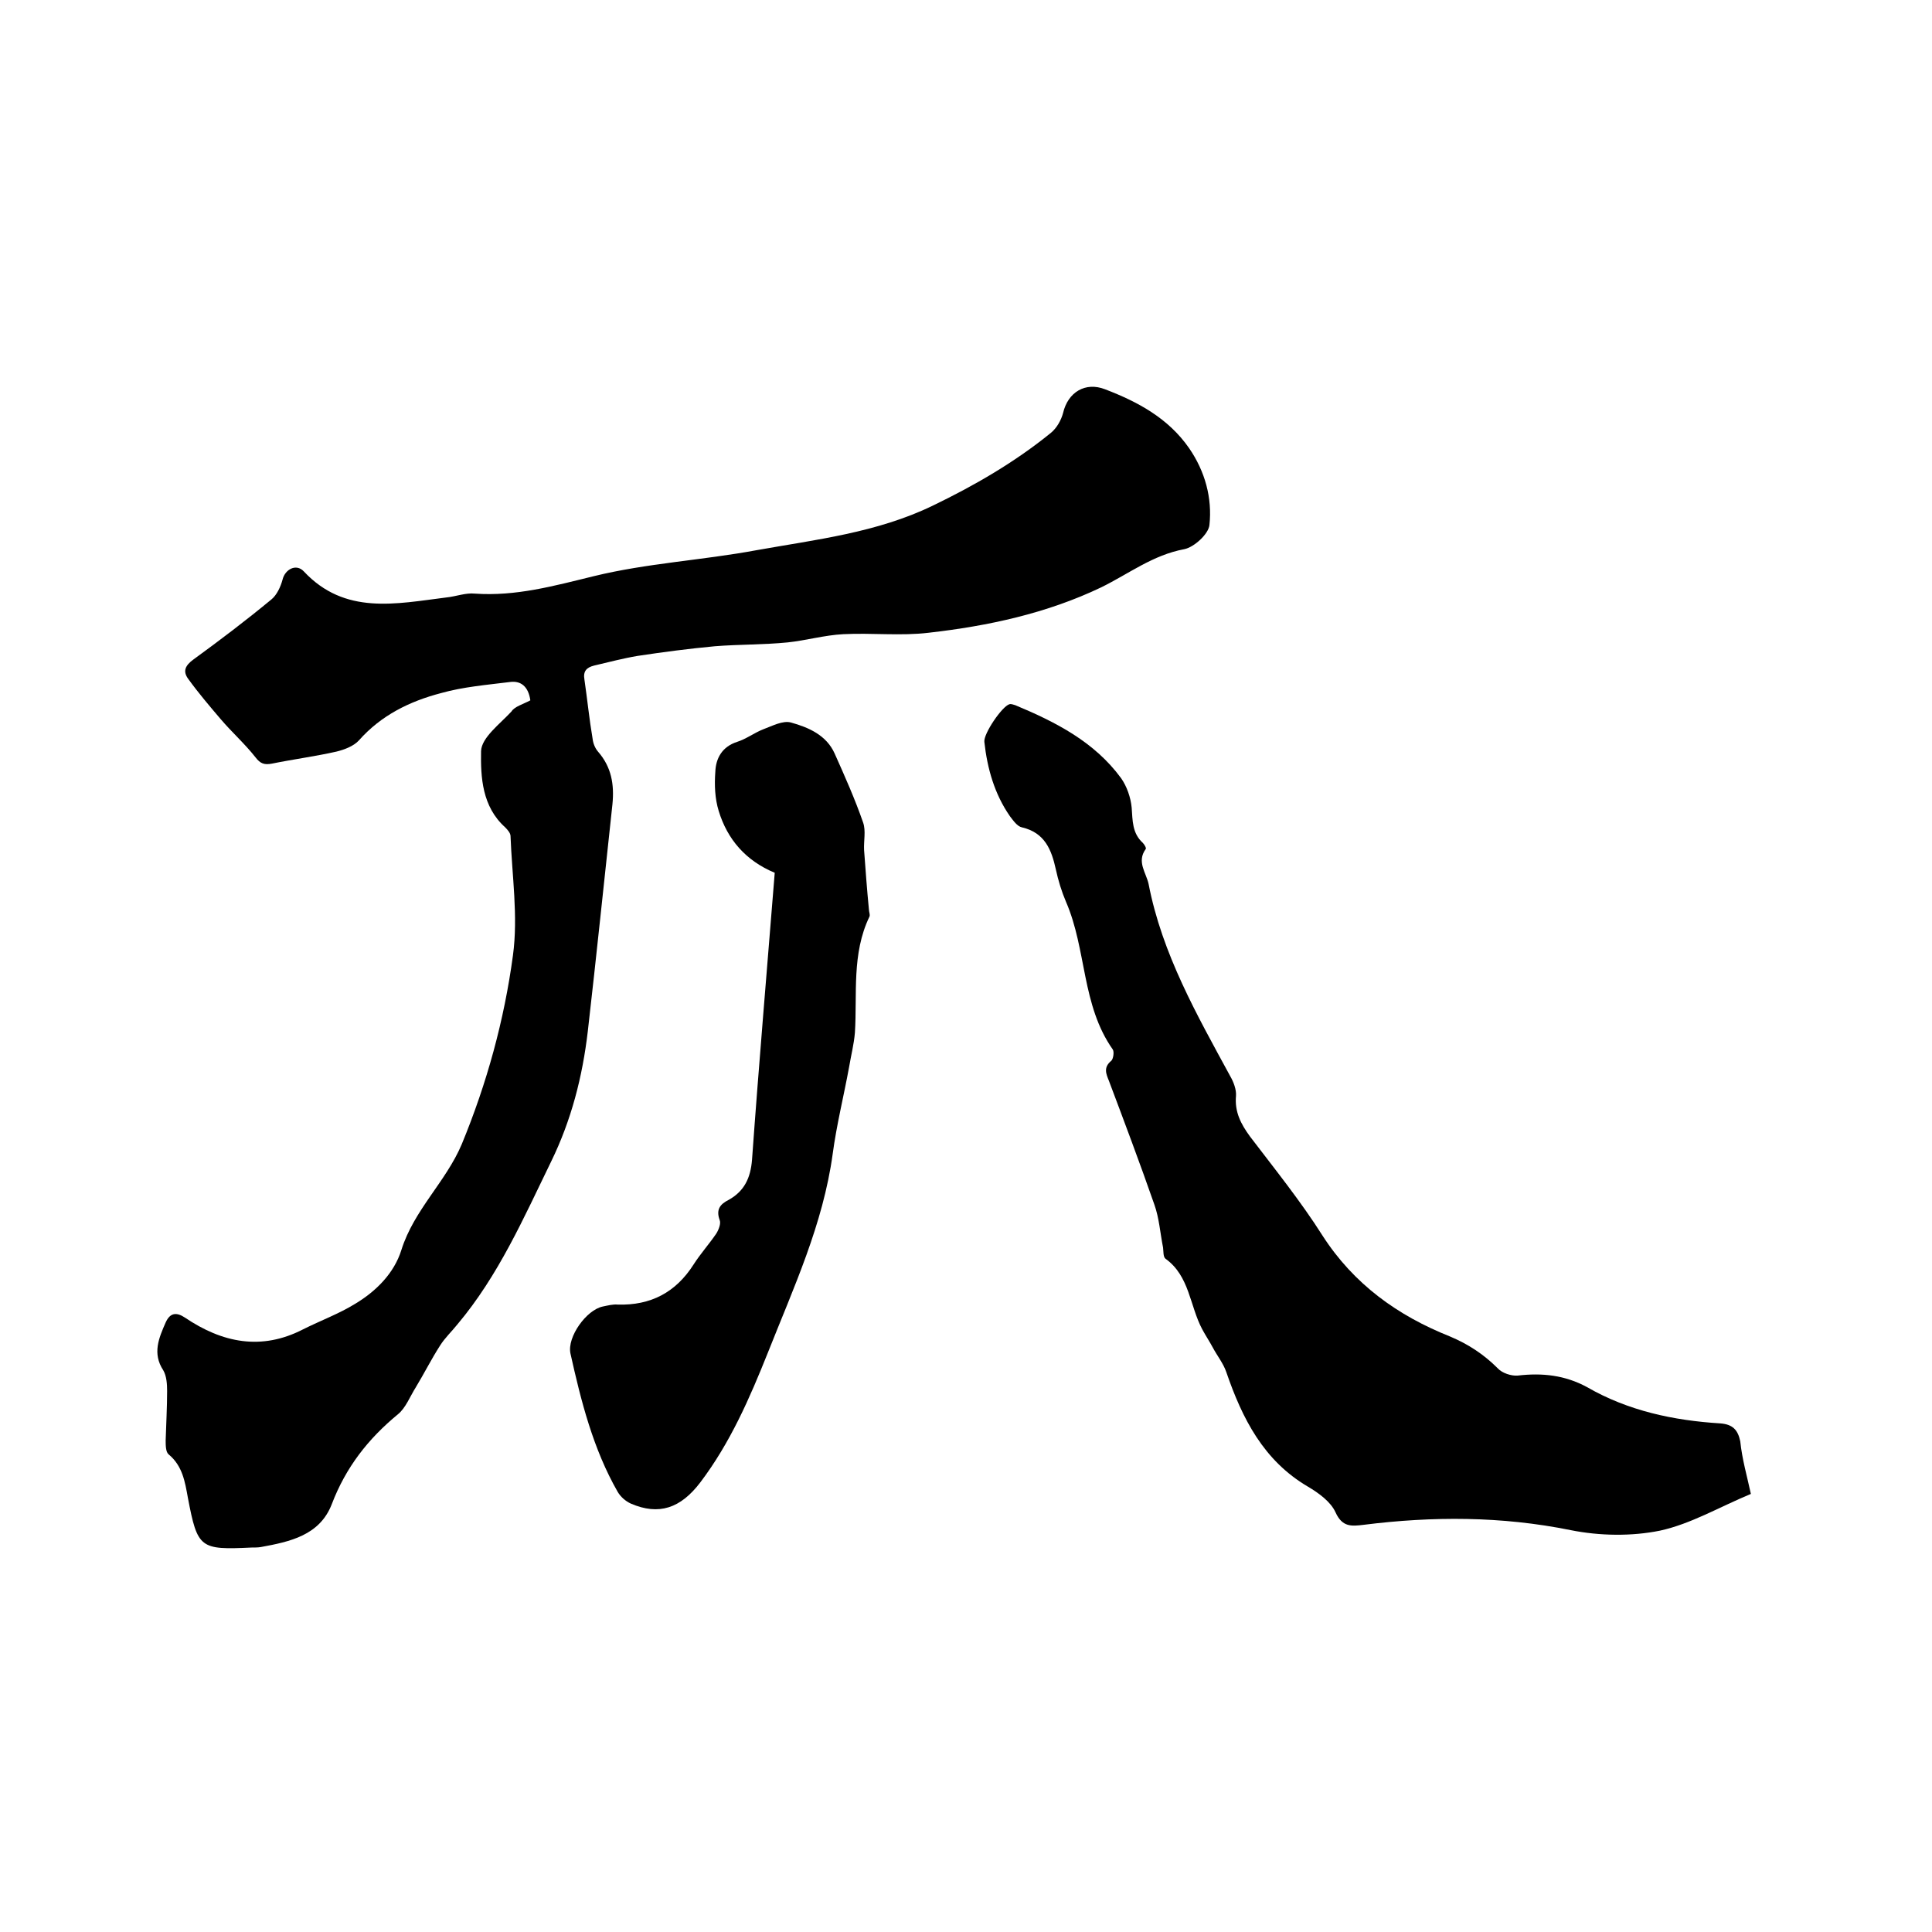
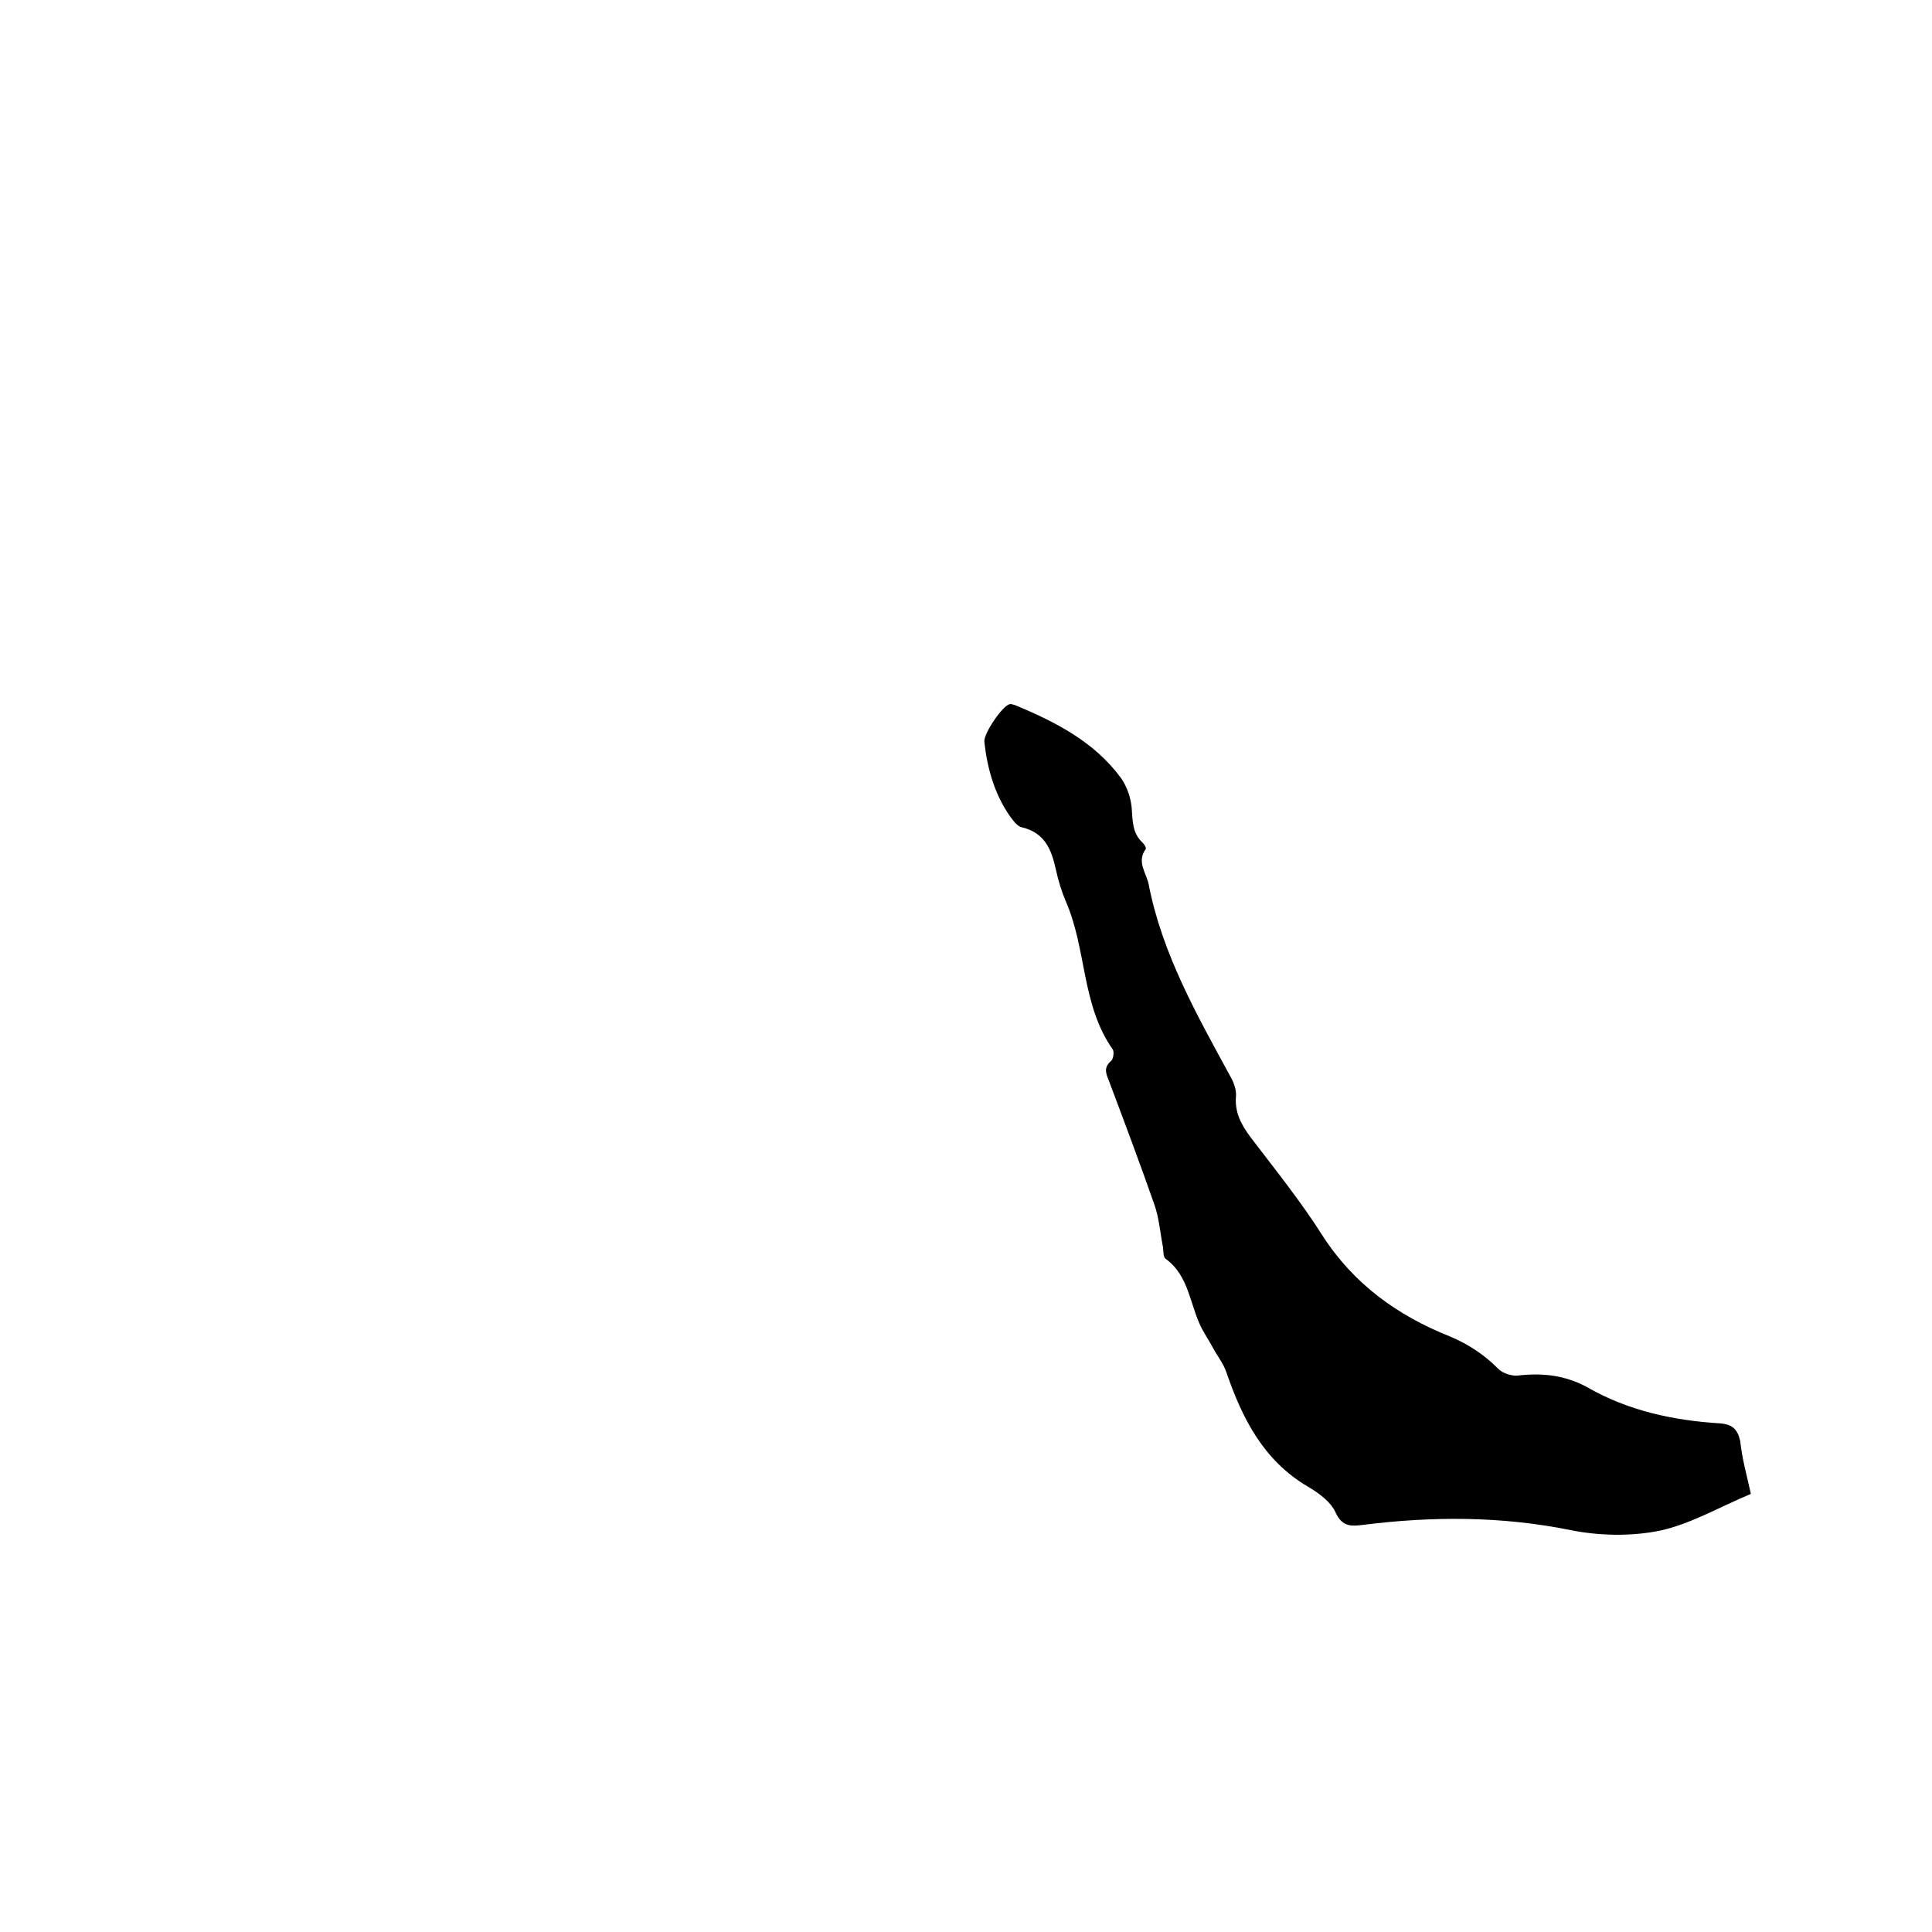
<svg xmlns="http://www.w3.org/2000/svg" enable-background="new 0 0 400 400" viewBox="0 0 400 400">
-   <path d="m109.8 145c-.4-2.9-2-4.1-4.2-3.8-4.8.6-9.7 1-14.3 2.3-6.5 1.7-12.4 4.6-17 9.8-1.1 1.2-3 1.9-4.6 2.3-4.4 1-9 1.6-13.4 2.5-1.6.3-2.4 0-3.4-1.3-2.2-2.8-4.9-5.2-7.2-7.9s-4.6-5.4-6.7-8.3c-1.2-1.6-.7-2.8 1.1-4.1 5.5-4 10.9-8.1 16.1-12.4 1.1-.9 1.9-2.6 2.3-4.1.5-2.1 2.8-3.4 4.4-1.7 8.5 9.1 19.1 6.7 29.5 5.4 2-.2 4-1 5.9-.8 8.5.6 16.4-1.6 24.6-3.6 11-2.7 22.5-3.3 33.8-5.4 12.3-2.2 24.8-3.6 36.4-9.2 8.7-4.2 17-9 24.5-15.1 1.2-1 2.1-2.6 2.5-4.1 1-4.3 4.6-6.5 8.7-4.9 6.8 2.6 13.1 6 17.4 12.2 3.3 4.8 4.8 10.3 4.2 15.9-.2 1.9-3.2 4.6-5.2 5-6.5 1.2-11.5 5.1-17.2 7.9-11.3 5.4-23.4 8-35.7 9.4-5.8.7-11.8 0-17.7.3-3.9.2-7.7 1.3-11.5 1.7-5 .5-10.1.4-15.1.8-5.4.5-10.7 1.2-16 2-3 .5-6 1.3-9 2-1.6.4-2.3 1.2-2 2.9.6 4.1 1 8.2 1.7 12.3.1.9.5 1.9 1.1 2.6 2.8 3.2 3.4 6.8 3 10.9-1.7 15.7-3.3 31.3-5.1 47-1.1 9.4-3.4 18.4-7.6 27-5.7 11.7-10.9 23.6-19.4 33.7-1.2 1.5-2.6 2.8-3.6 4.4-1.8 2.8-3.3 5.8-5 8.6-1.2 1.9-2.1 4.3-3.7 5.6-6.2 5.1-10.8 11-13.7 18.6-2.5 6.5-8.7 7.8-14.7 8.9-.6.1-1.3.1-1.9.1-10.7.5-11.2.2-13.2-10.3-.6-3.3-1.1-6.6-4-9-.6-.5-.6-1.9-.6-2.9.1-3.4.3-6.8.3-10.2 0-1.4-.1-3.1-.8-4.3-2.3-3.5-.9-6.7.5-9.9.9-2 2.2-2.2 4-1 7.7 5.2 15.8 6.9 24.5 2.4 3.6-1.8 7.4-3.2 10.8-5.3 4.3-2.6 8-6.3 9.5-11.1 2.6-8.3 9.2-14.1 12.5-21.9 5.2-12.6 8.8-25.7 10.6-39.1 1.1-8.1-.2-16.5-.5-24.7 0-.6-.6-1.3-1.1-1.8-4.8-4.3-5.1-10.4-5-15.8.1-2.8 3.9-5.6 6.3-8.2.6-1 2.4-1.5 3.9-2.3z" />
  <path d="m362.5 309.3c-6.5 2.7-12.4 6.2-18.8 7.6-5.9 1.2-12.5 1.1-18.5-.1-14.3-2.9-28.6-2.9-42.9-1.1-2.5.3-4.4.5-5.8-2.6-1-2.2-3.5-4-5.7-5.3-9.2-5.4-13.6-14.1-16.9-23.7-.6-1.8-1.9-3.4-2.8-5.1-.7-1.3-1.5-2.5-2.2-3.8-2.6-4.9-2.6-11-7.6-14.6-.5-.4-.4-1.5-.5-2.3-.6-3-.8-6.1-1.8-8.9-3-8.6-6.2-17.1-9.4-25.6-.6-1.5-1.2-2.8.5-4.2.4-.4.6-1.8.3-2.3-6.5-9.2-5.4-20.7-9.7-30.6-.9-2.1-1.6-4.4-2.1-6.7-.9-4.1-2.3-7.6-7-8.7-1-.2-1.8-1.4-2.5-2.3-3.2-4.6-4.7-9.9-5.3-15.4-.2-1.7 3.7-7.4 5.2-7.8.4-.1.8.1 1.2.2 8.4 3.5 16.4 7.6 21.9 15.1 1.2 1.7 2 4 2.2 6.1.2 2.7.1 5.3 2.3 7.3.3.3.8 1.1.6 1.3-1.9 2.6.1 4.9.6 7.2 2.8 14.5 10 27.1 16.9 39.8.7 1.2 1.3 2.8 1.2 4.1-.3 3.3 1 5.8 2.9 8.4 5.1 6.7 10.5 13.4 15 20.5 6.5 10.1 15.6 16.6 26.4 20.9 3.8 1.6 7 3.7 9.9 6.6.9 1 2.8 1.6 4.1 1.5 5.1-.6 9.8-.1 14.4 2.4 8.5 4.9 17.9 6.9 27.6 7.5 2.5.2 3.6 1.3 4.1 3.7.4 3.8 1.4 7.2 2.2 10.9z" />
-   <path d="m160.4 180.7c-6-2.5-9.8-6.9-11.6-12.8-.8-2.6-.9-5.4-.7-8.1.1-2.8 1.4-5.2 4.5-6.2 1.9-.6 3.6-1.9 5.4-2.6 1.9-.7 4.1-1.9 5.8-1.4 3.6 1 7.3 2.6 9 6.4 2.1 4.7 4.2 9.4 5.9 14.3.6 1.7.1 3.8.2 5.7.3 4.1.6 8.2 1 12.3 0 .5.3 1.1.1 1.5-3.7 7.7-2.5 16-3 24-.2 2.4-.8 4.7-1.2 7.1-1.1 6-2.6 12-3.4 18-2 14.6-8.1 27.7-13.4 41.1-3.8 9.5-7.8 18.7-14 26.9-4.1 5.4-8.6 6.9-14.4 4.4-1.1-.5-2.1-1.4-2.7-2.4-5.1-8.9-7.6-18.8-9.8-28.7-.7-3.4 3.3-9 6.7-9.7 1-.2 2.1-.5 3.1-.4 6.8.2 12-2.5 15.7-8.3 1.4-2.2 3.2-4.2 4.7-6.4.5-.8 1-2.1.7-2.8-.8-2.2.1-3.3 1.9-4.2 3.2-1.8 4.5-4.5 4.8-8.3 1.4-19.6 3.1-39.3 4.7-59.4z" />
</svg>